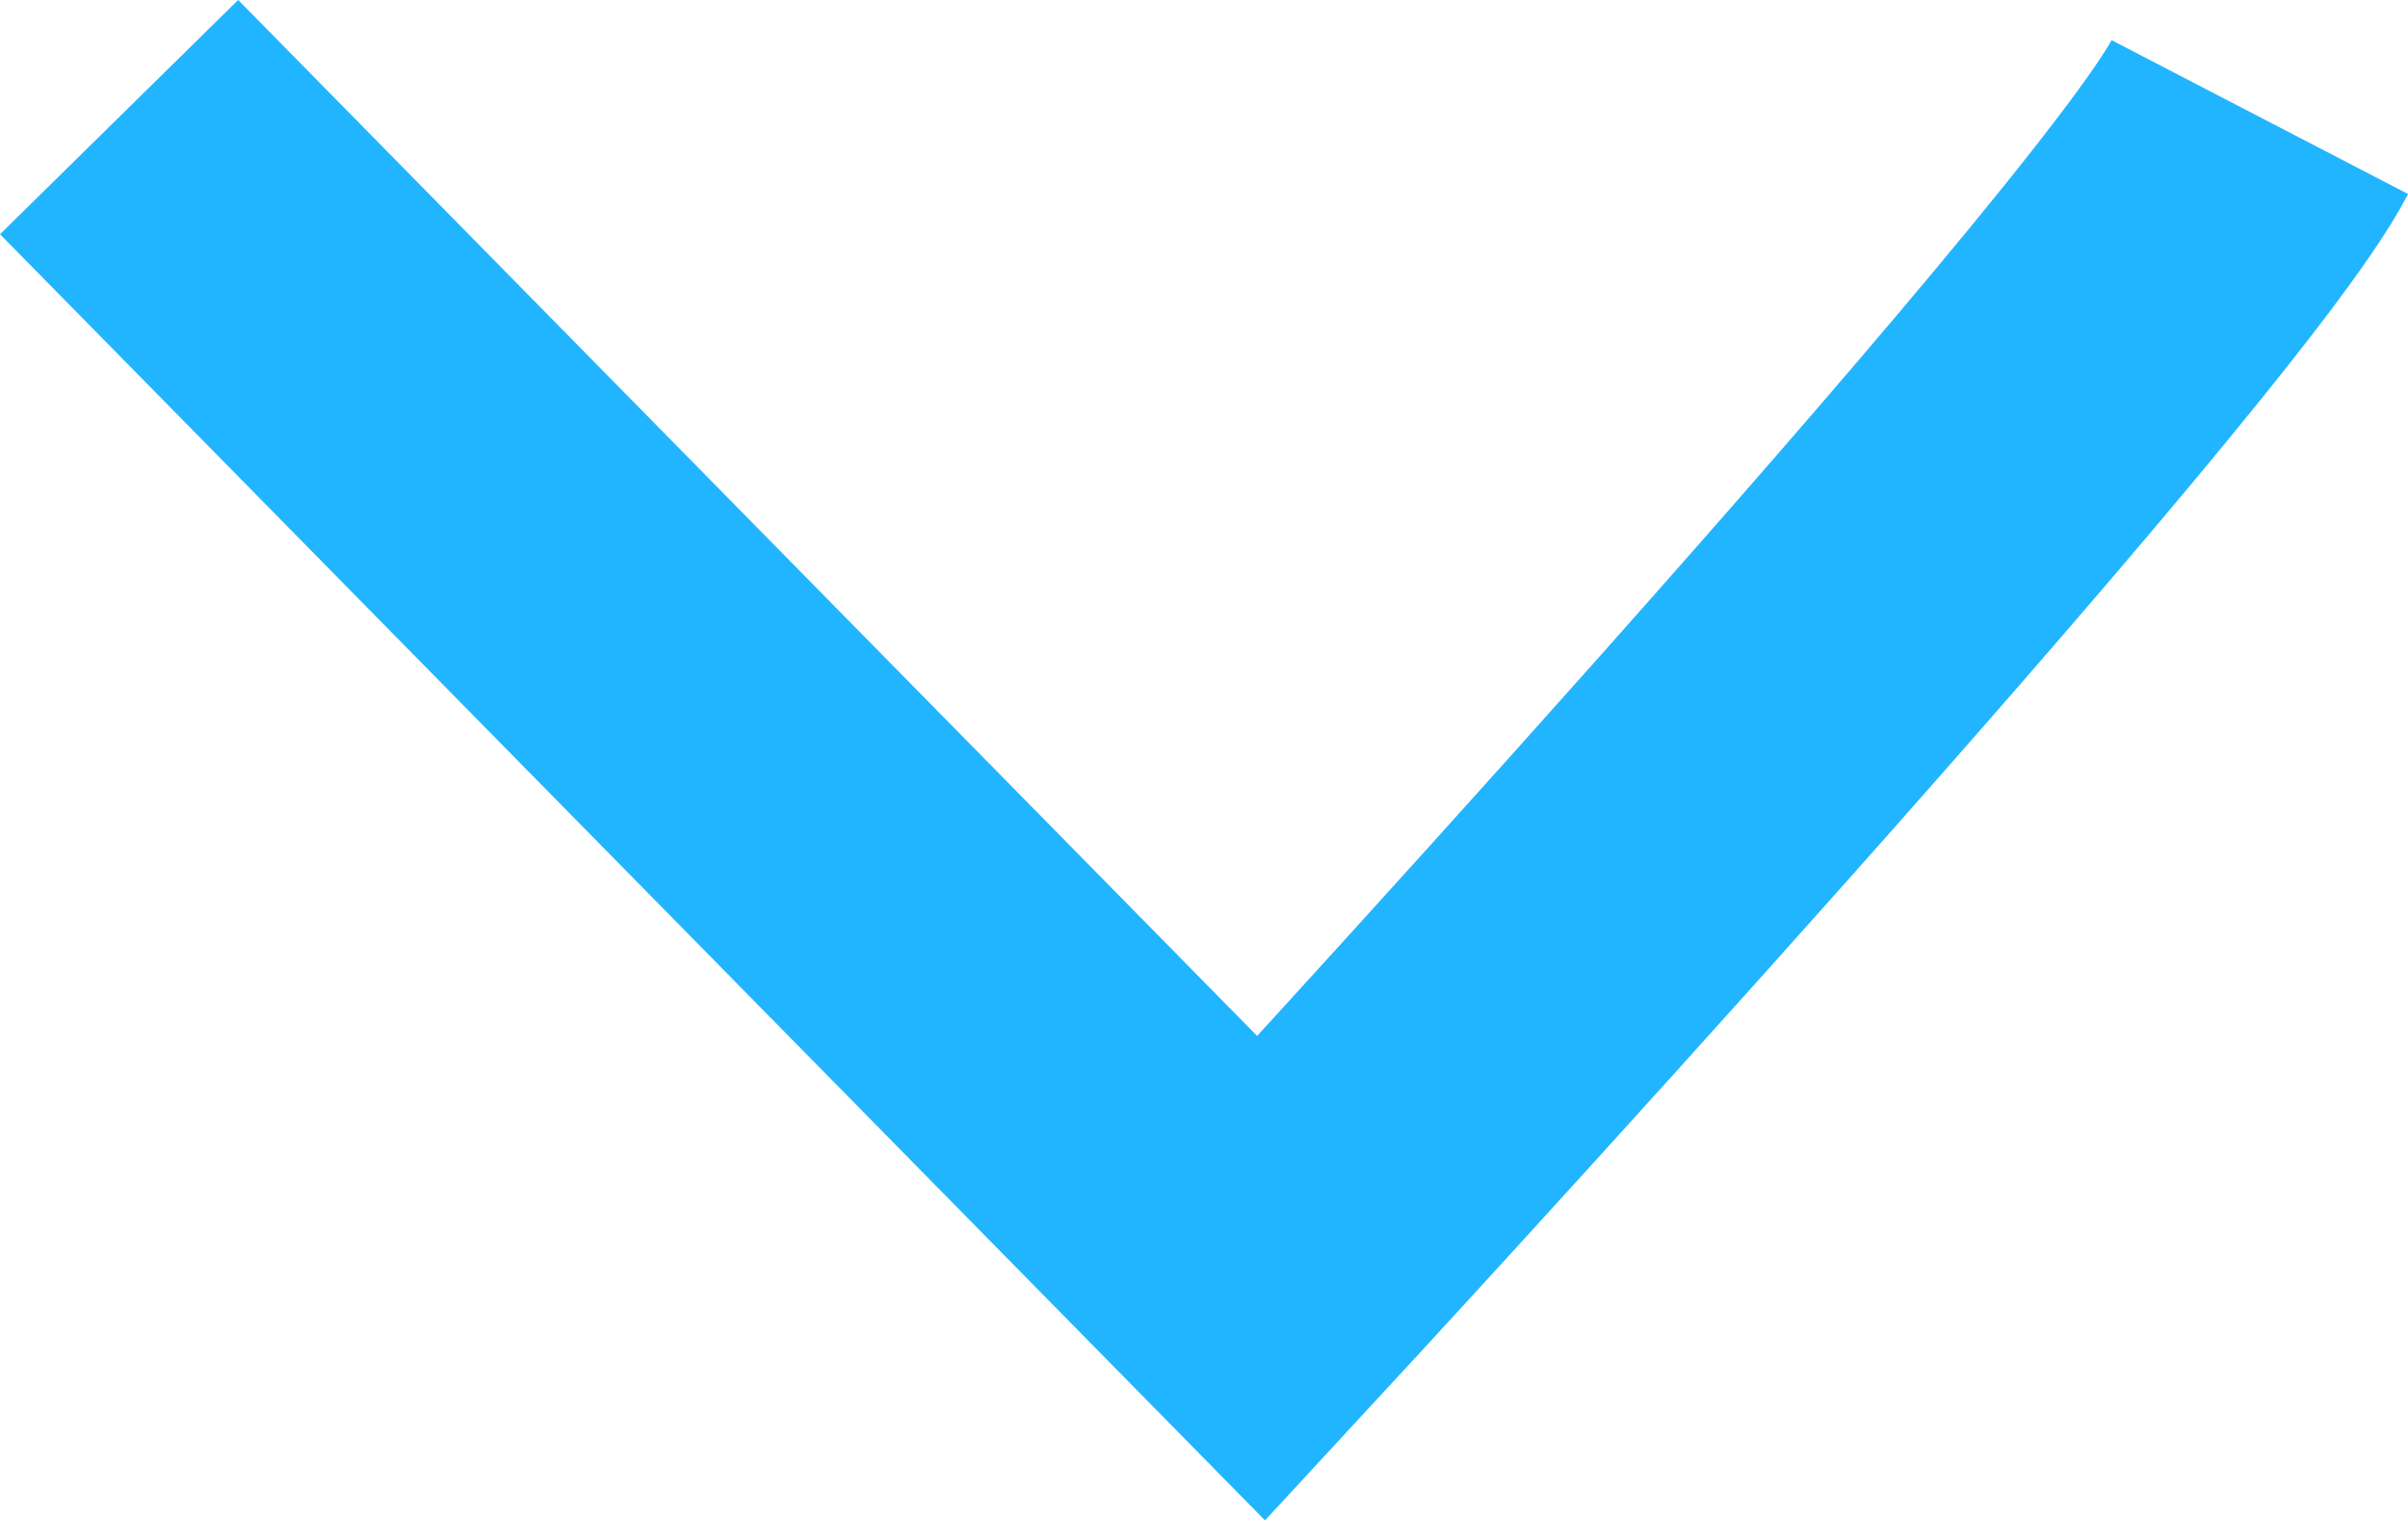
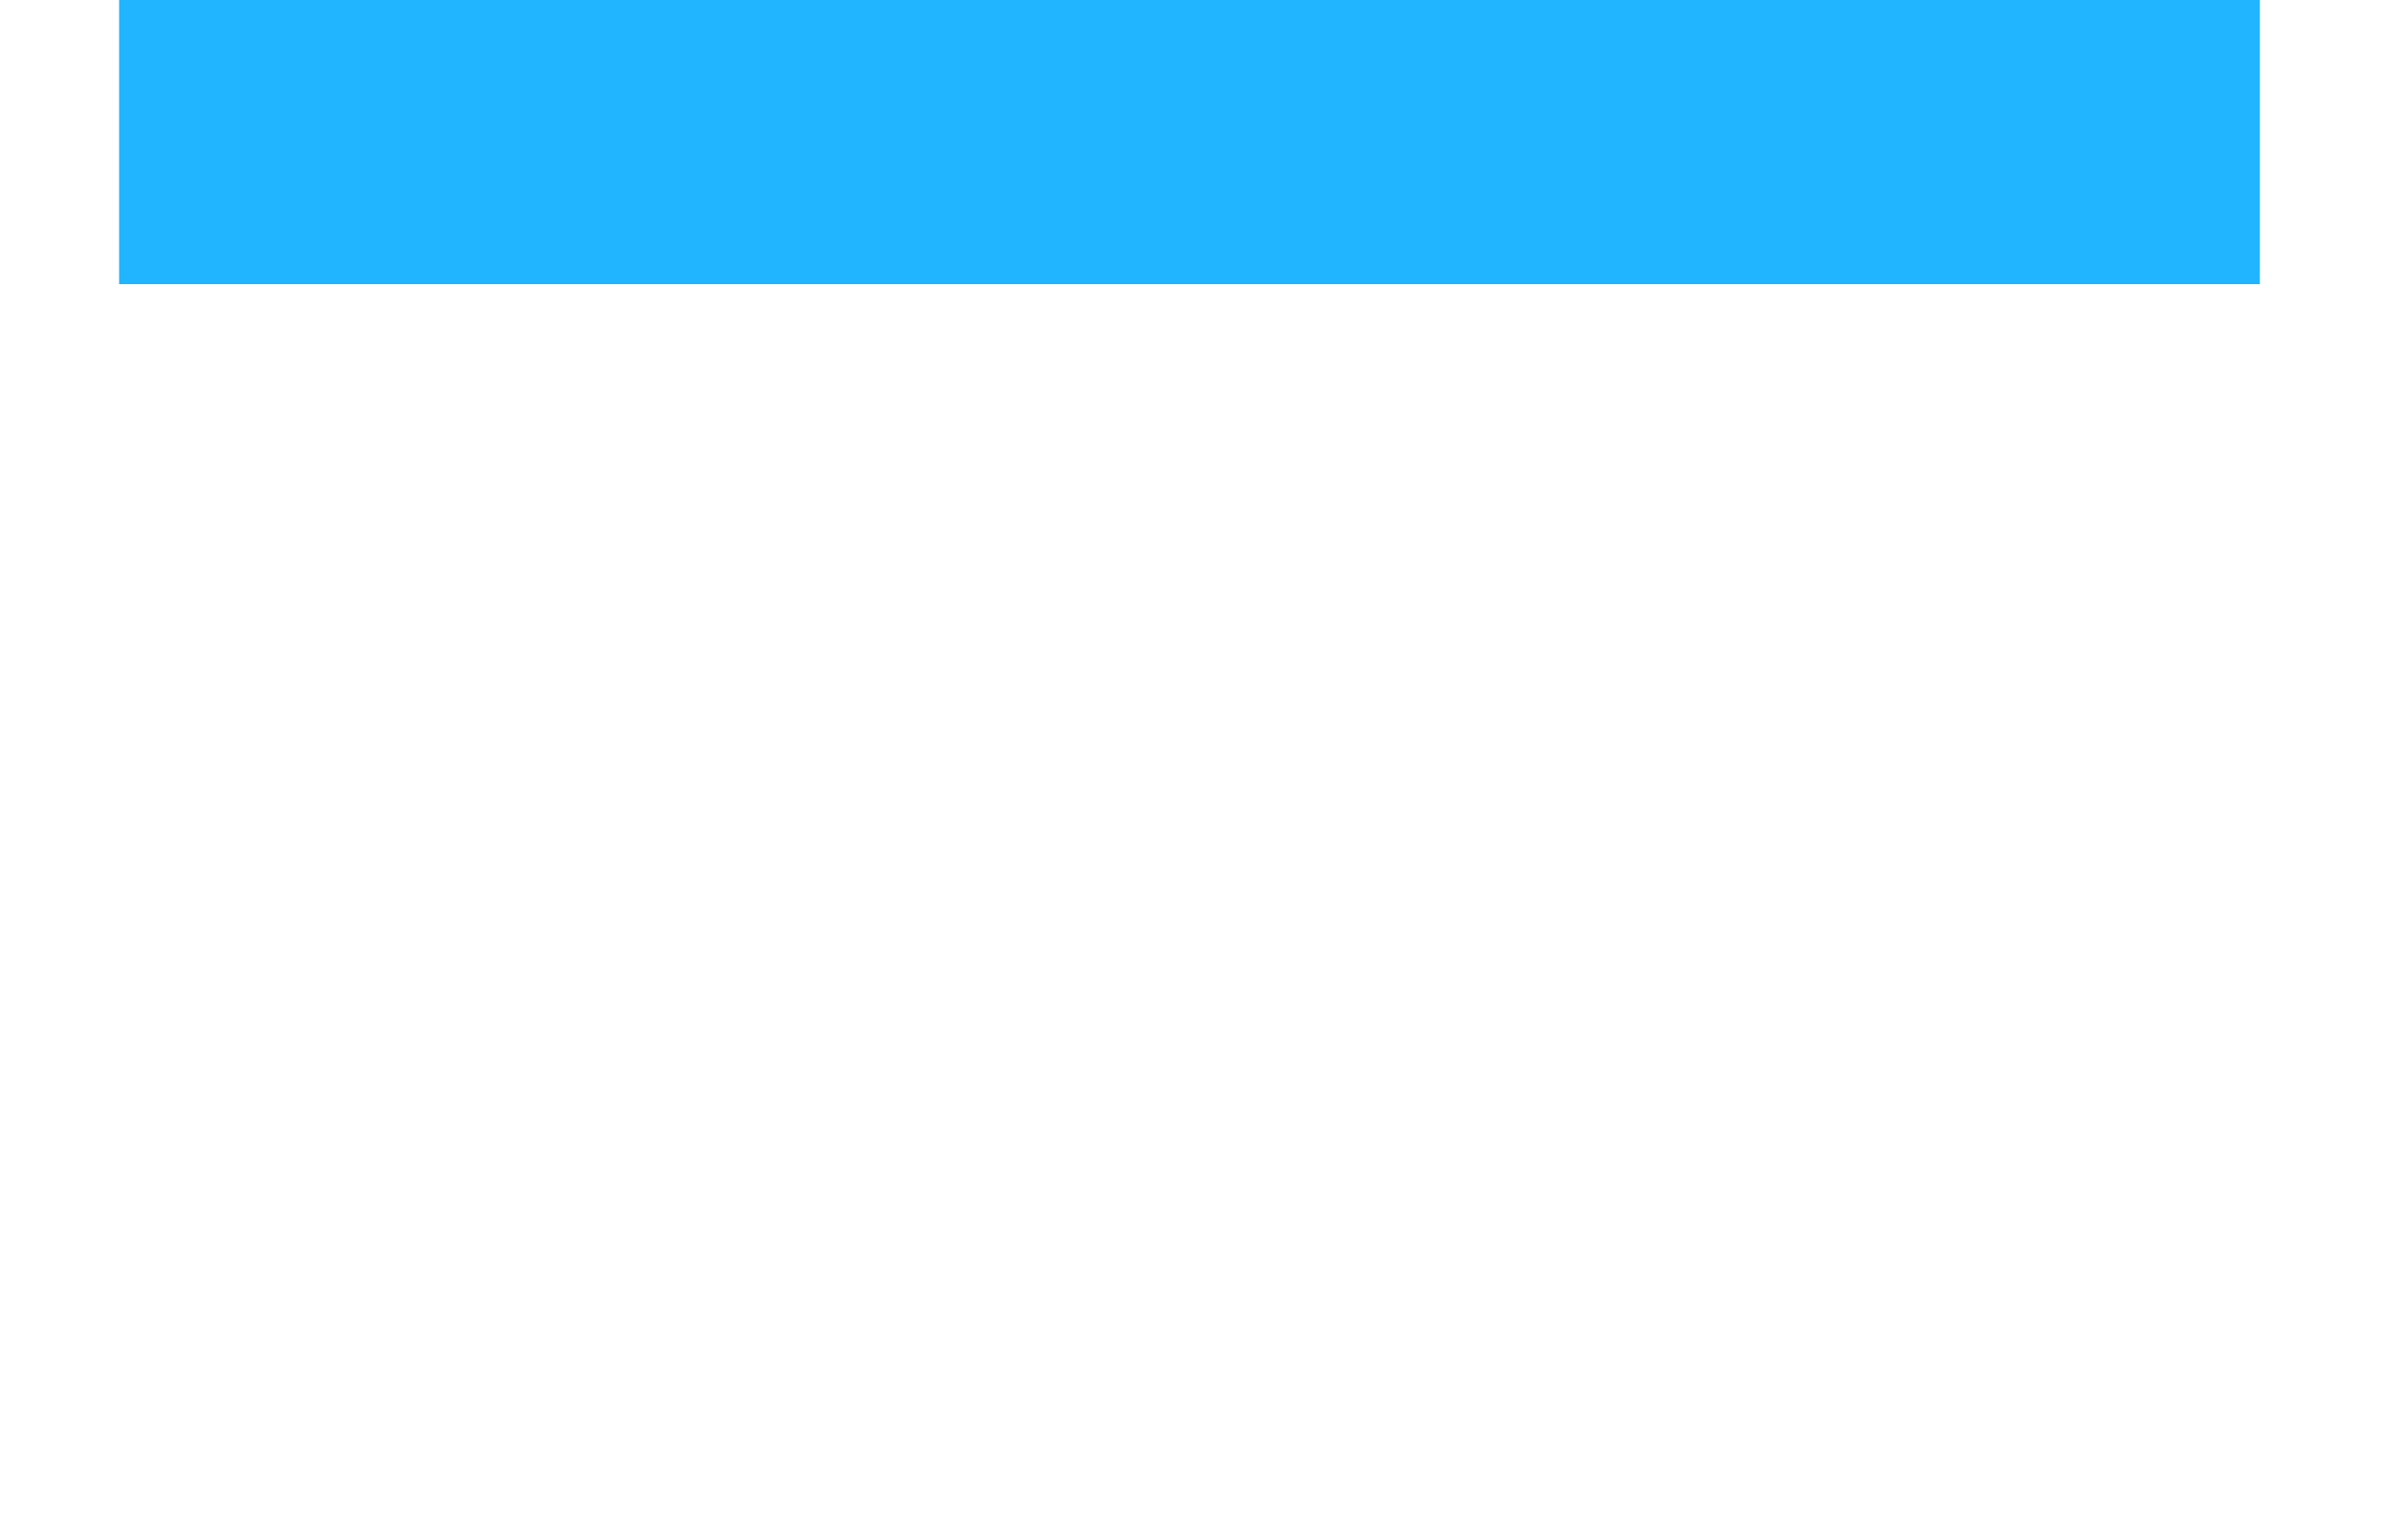
<svg xmlns="http://www.w3.org/2000/svg" width="14.416" height="9.102">
-   <path data-name="パス 236" d="M13.529.701c-.578 1.114-5.978 6.952-5.978 6.952L.713.701" fill="none" stroke="#21b5ff" stroke-width="2" />
+   <path data-name="パス 236" d="M13.529.701L.713.701" fill="none" stroke="#21b5ff" stroke-width="2" />
</svg>